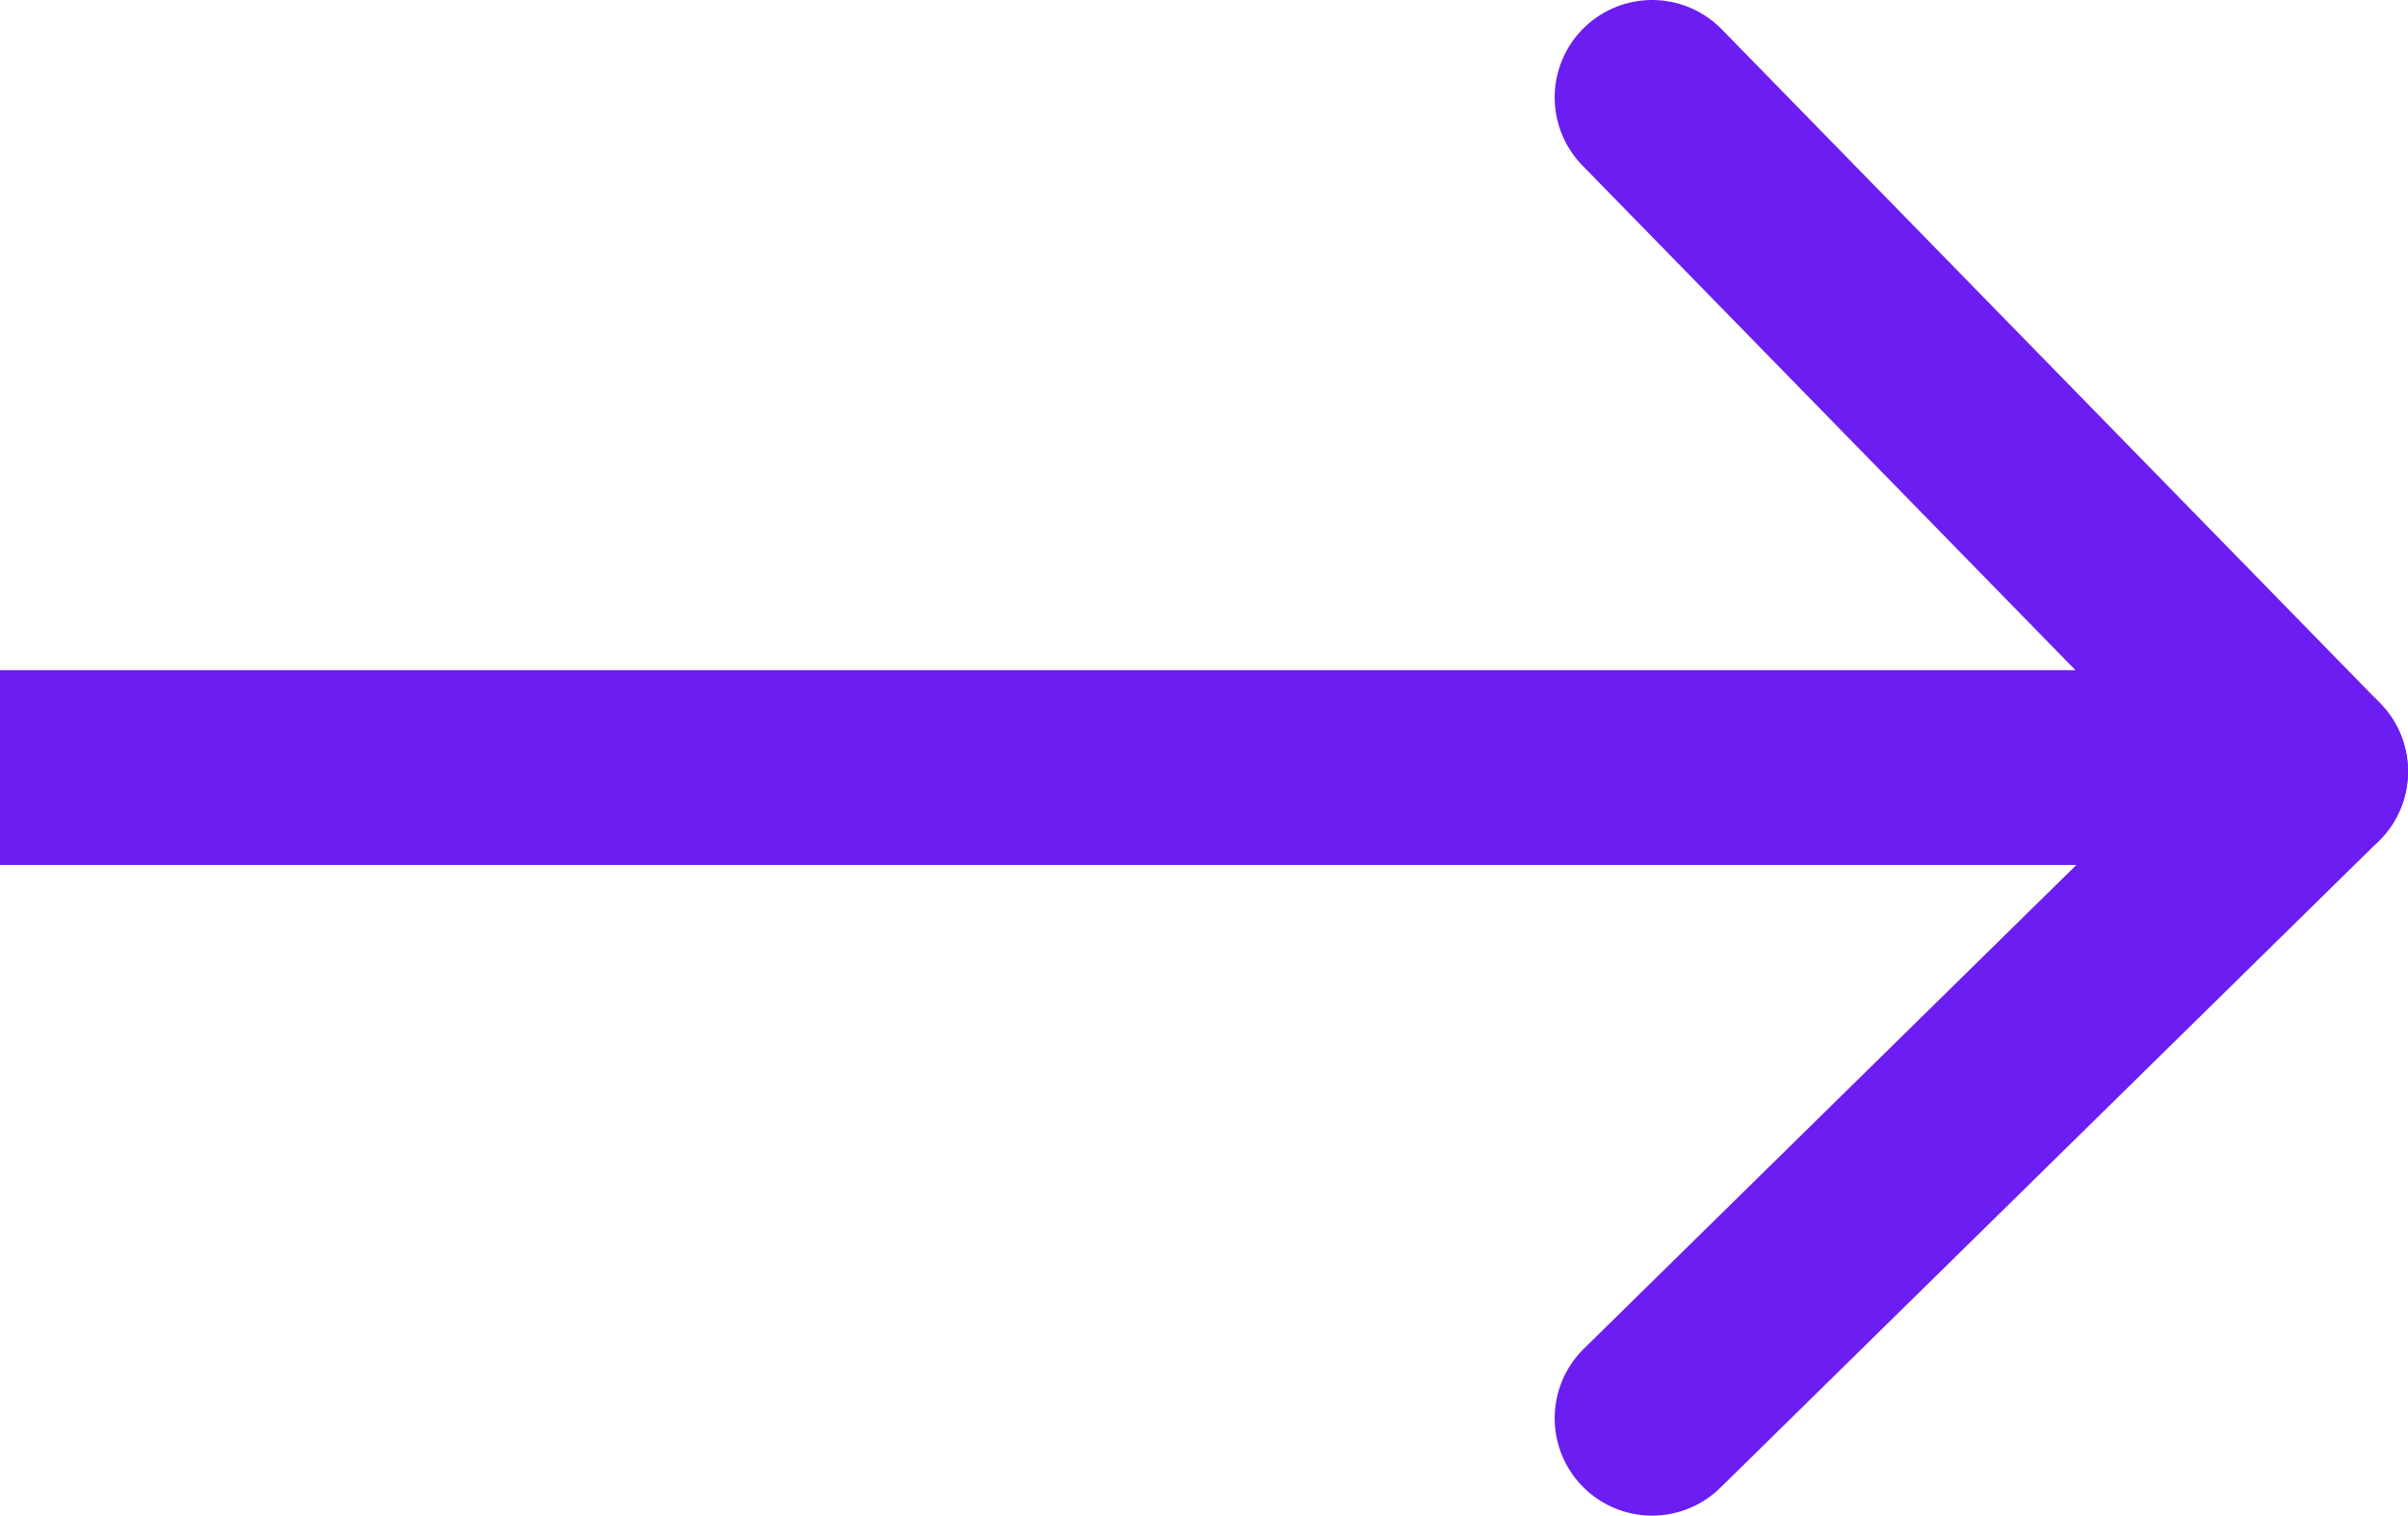
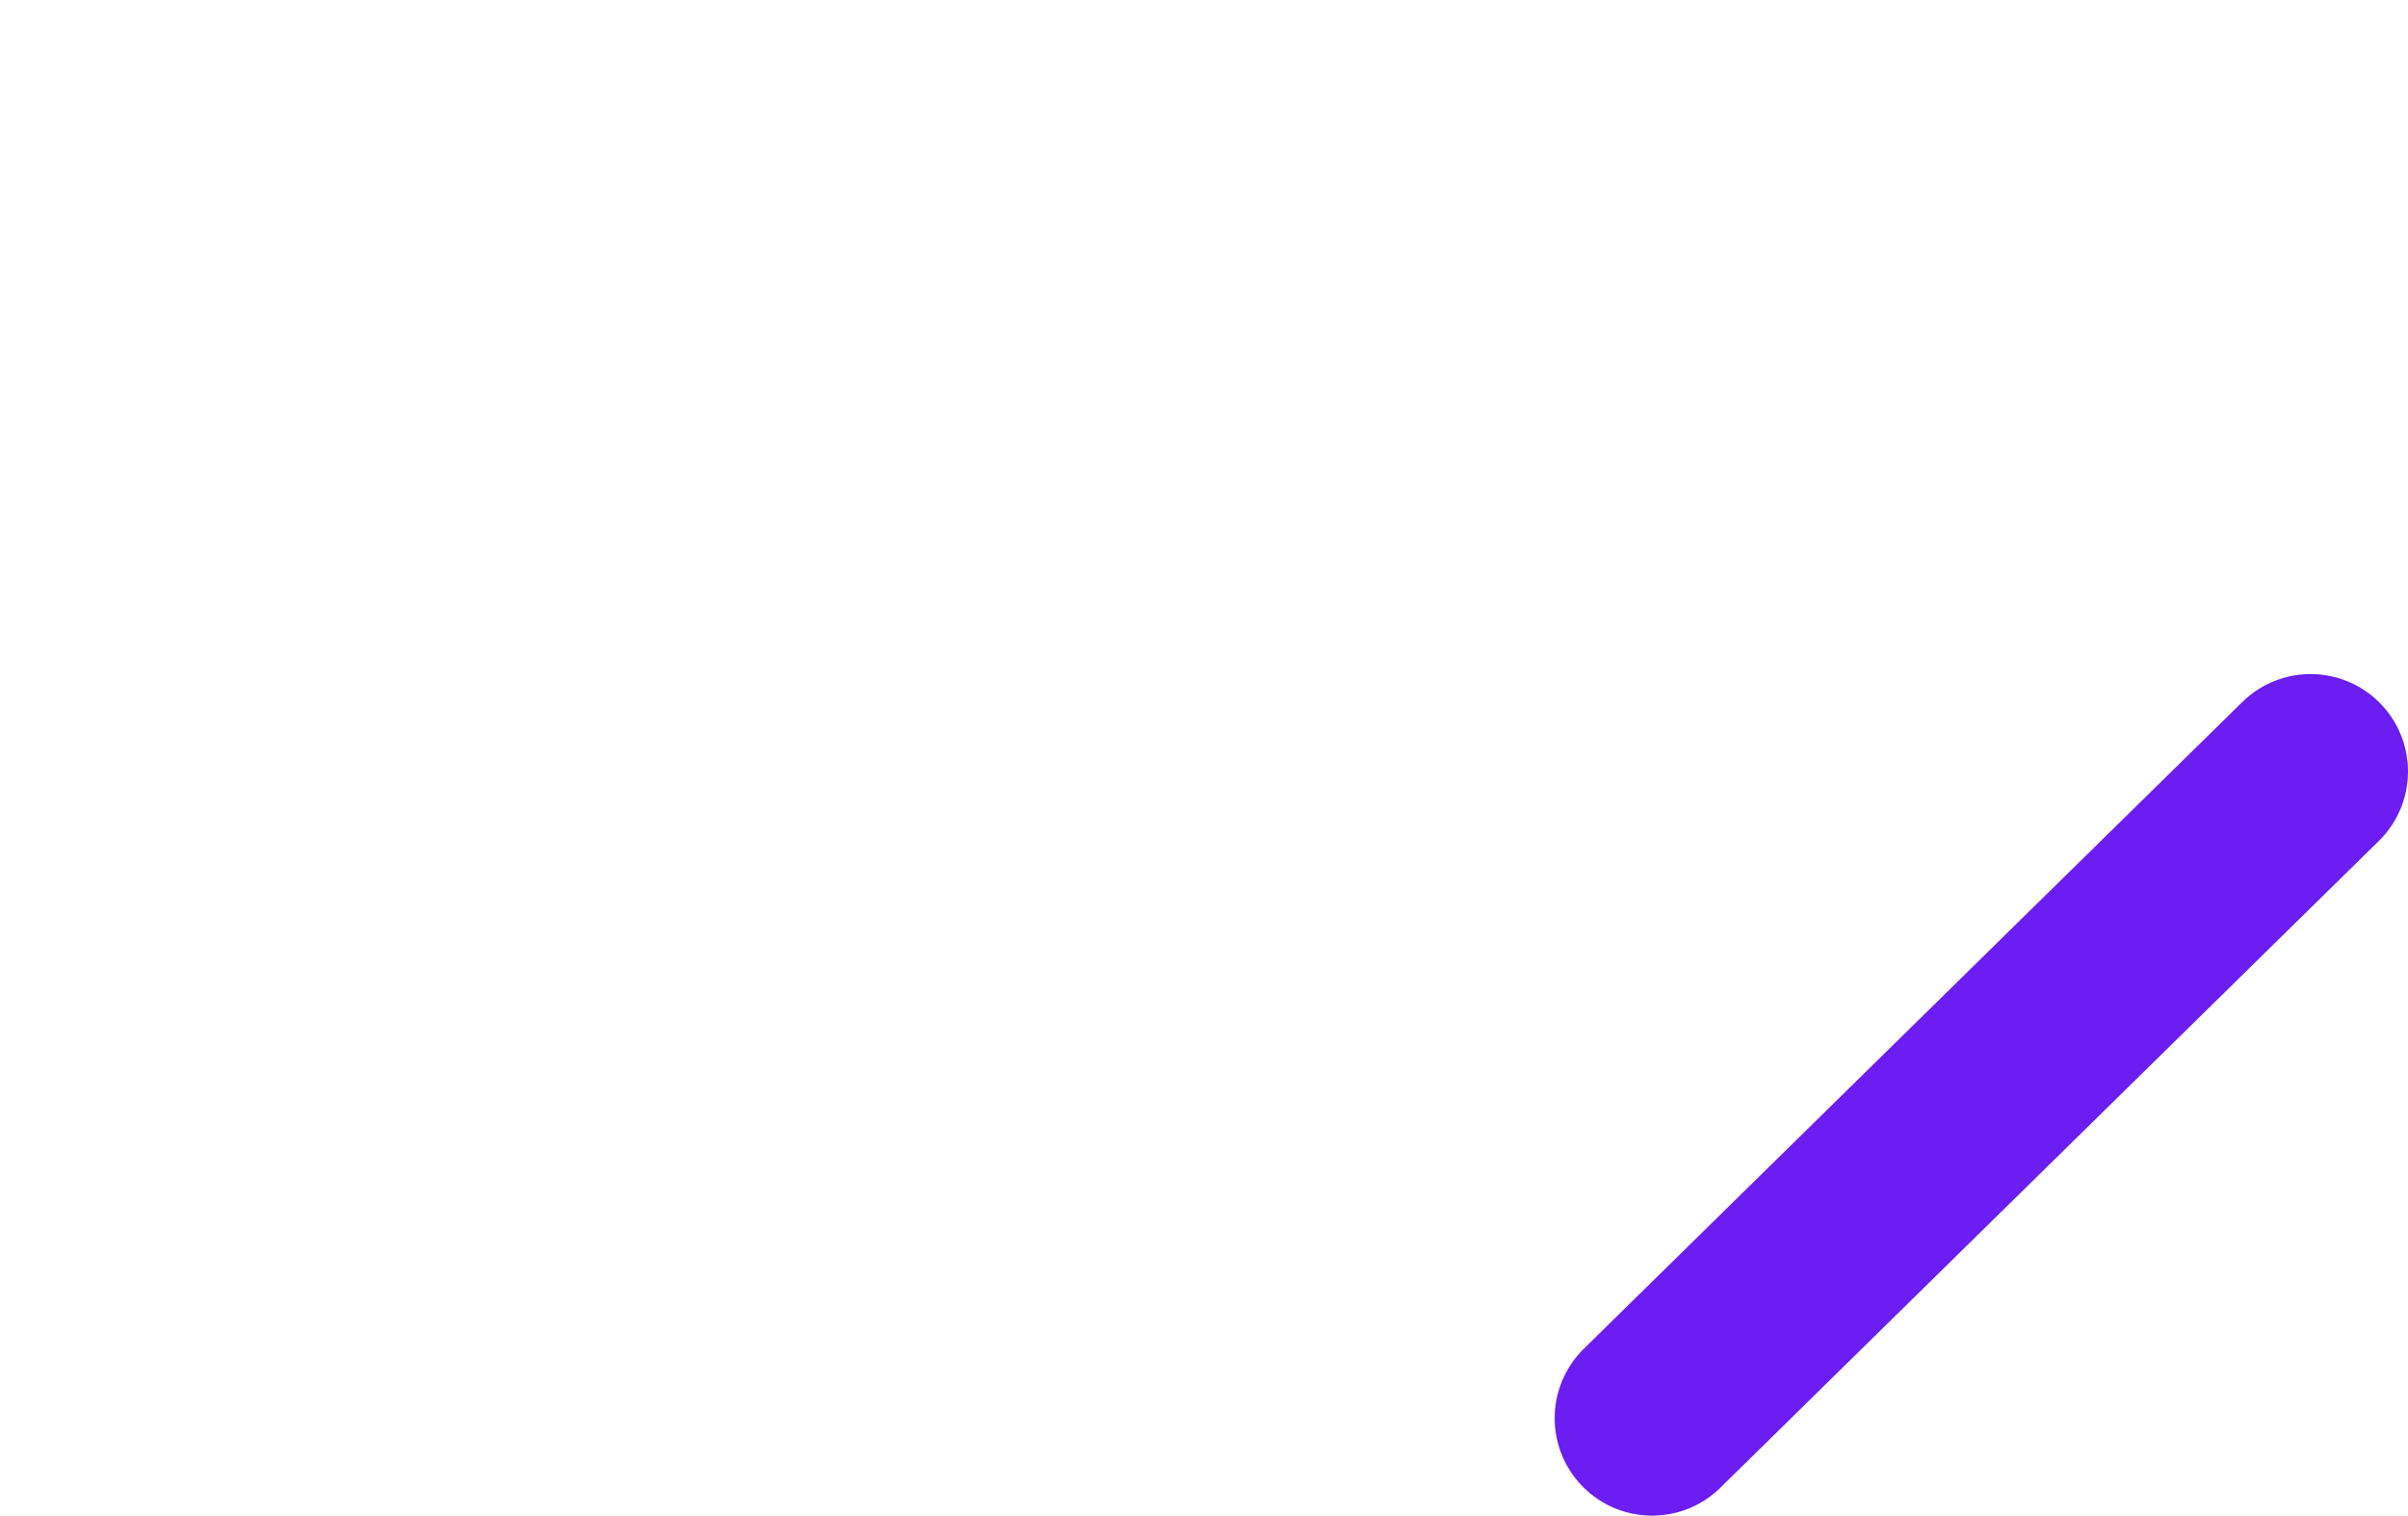
<svg xmlns="http://www.w3.org/2000/svg" id="Layer_1" x="0px" y="0px" viewBox="0 0 61.8 38.9" style="enable-background:new 0 0 61.8 38.9;" xml:space="preserve">
  <style type="text/css"> .st0{fill:none;stroke:#6B1DF2;stroke-width:5;stroke-miterlimit:10;} .st1{fill:none;stroke:#6B1DF2;stroke-width:5;stroke-linecap:round;stroke-miterlimit:10;} </style>
  <g>
-     <path class="st0" d="M0,19.7h59.2" />
-     <path class="st1" d="M42.4,2.5l16.9,17.3" />
    <path class="st1" d="M59.3,19.8L42.4,36.4" />
  </g>
</svg>